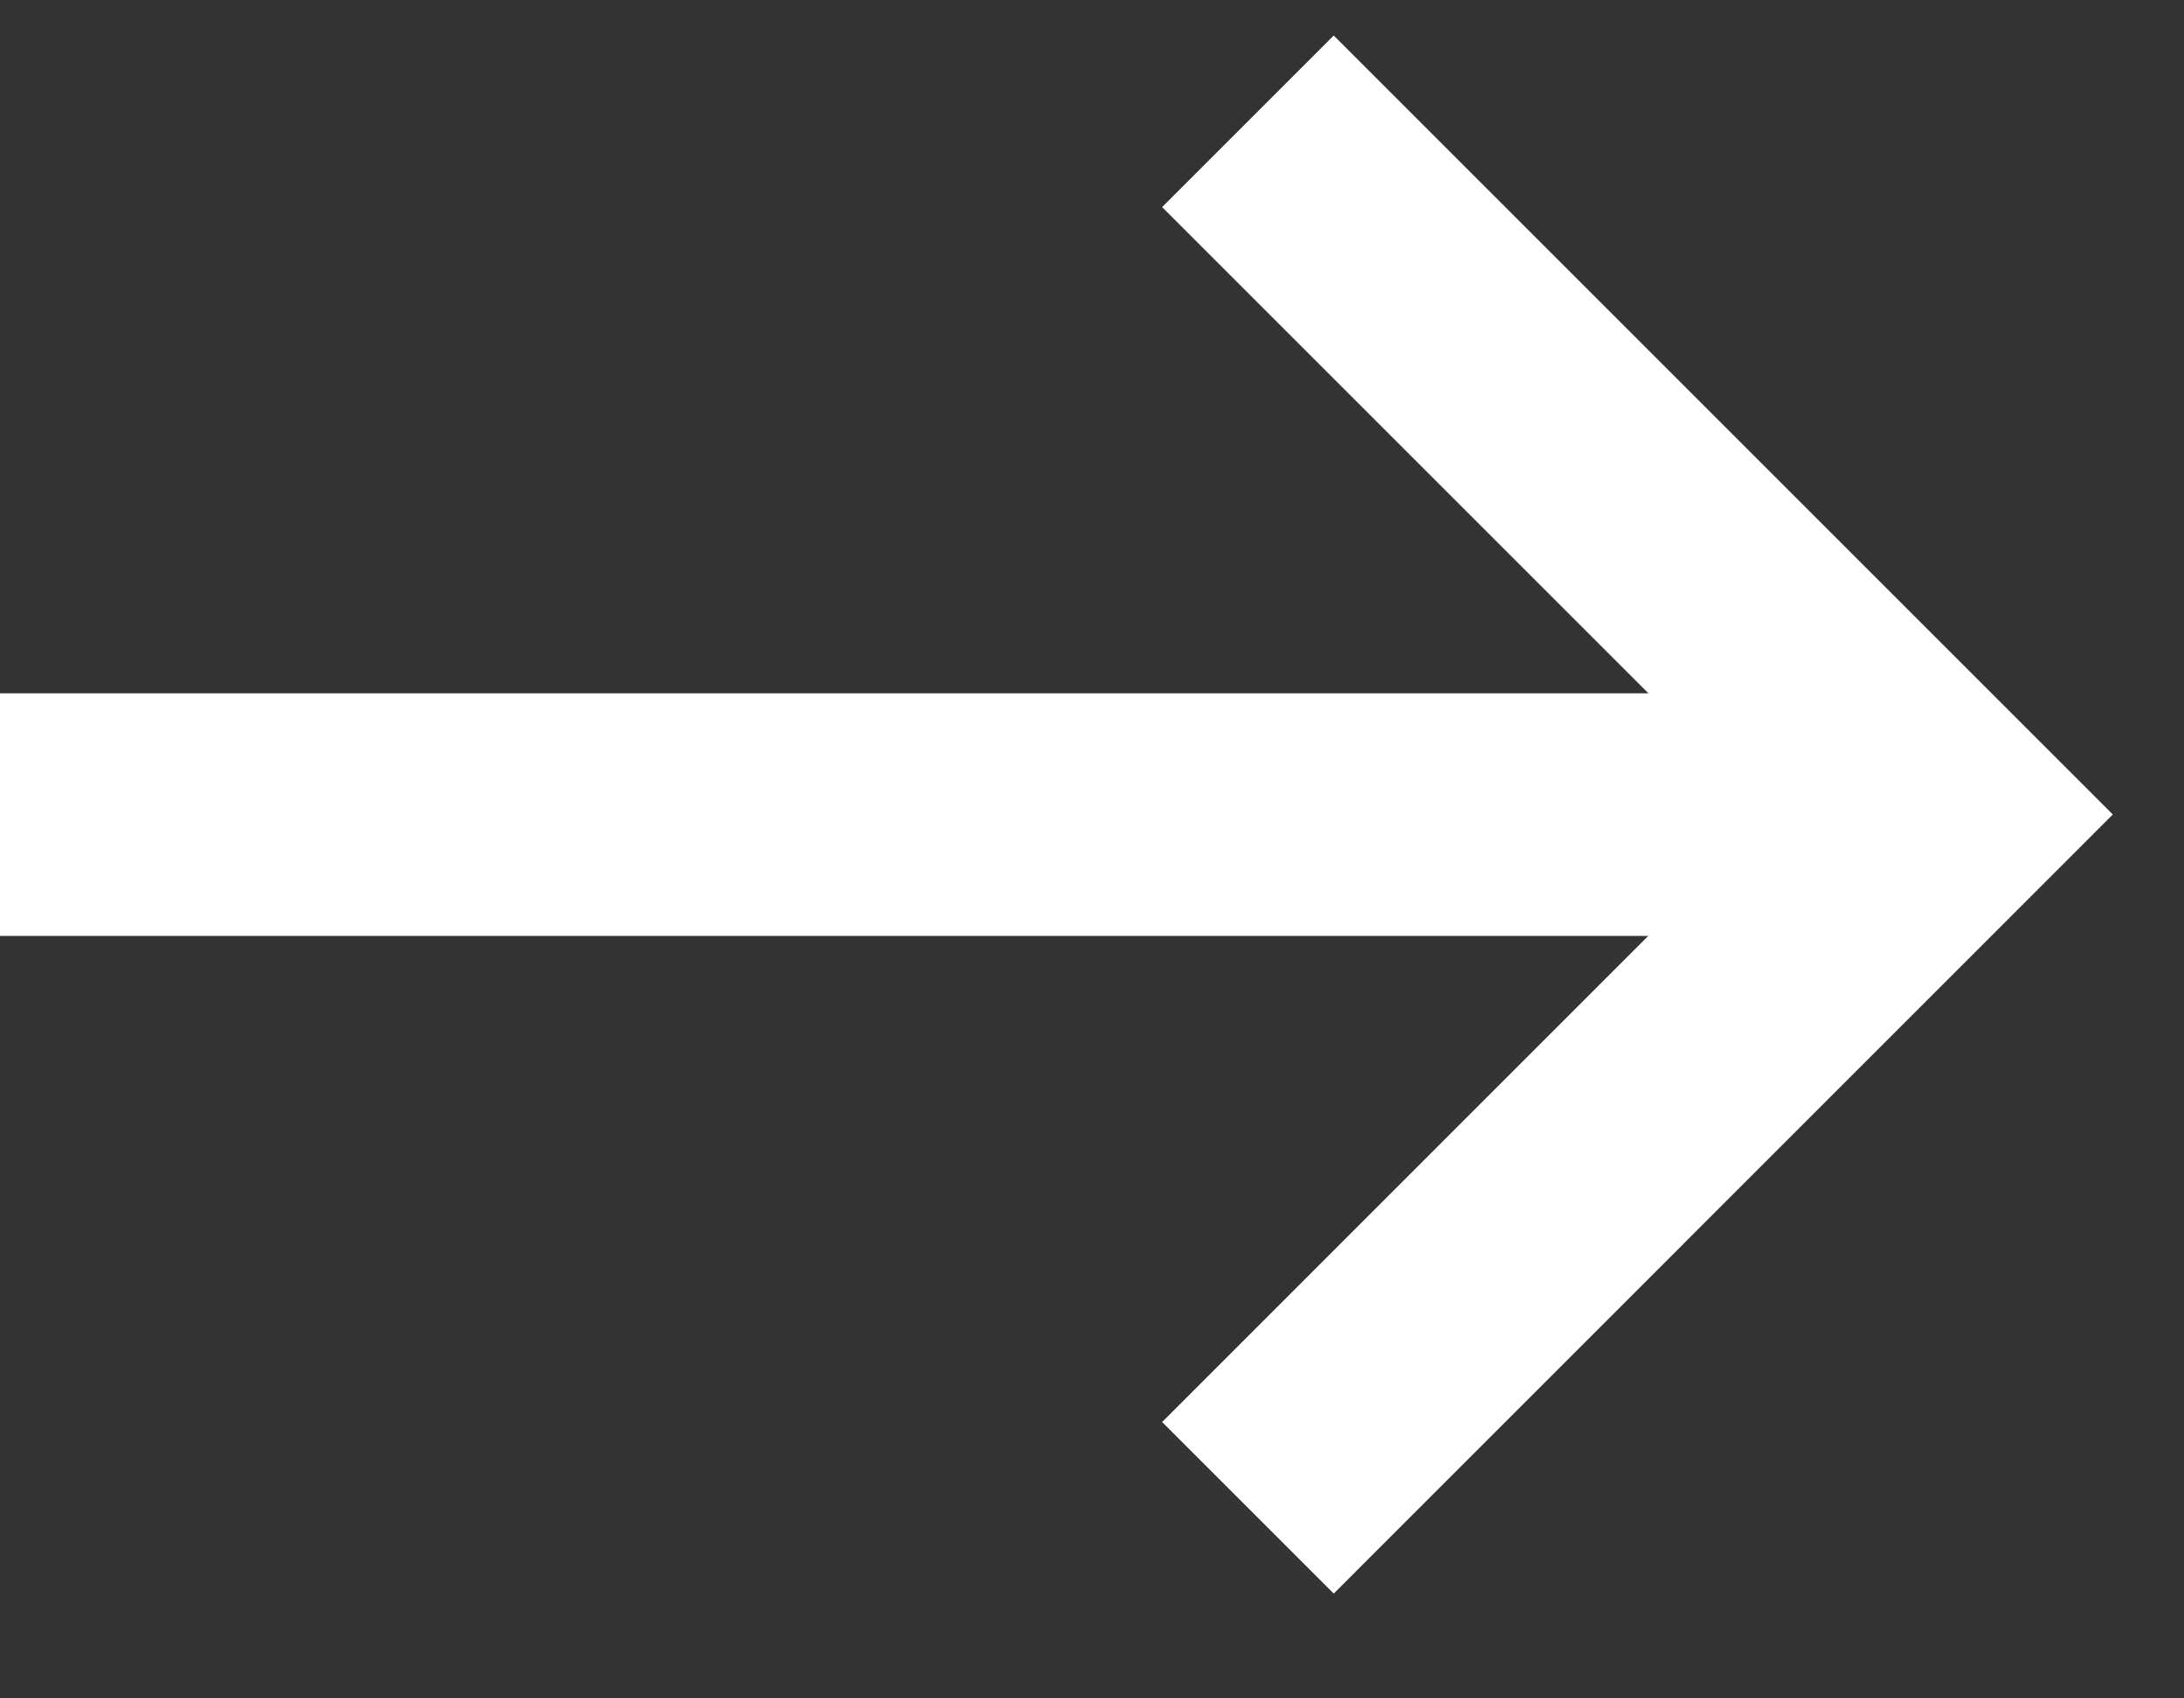
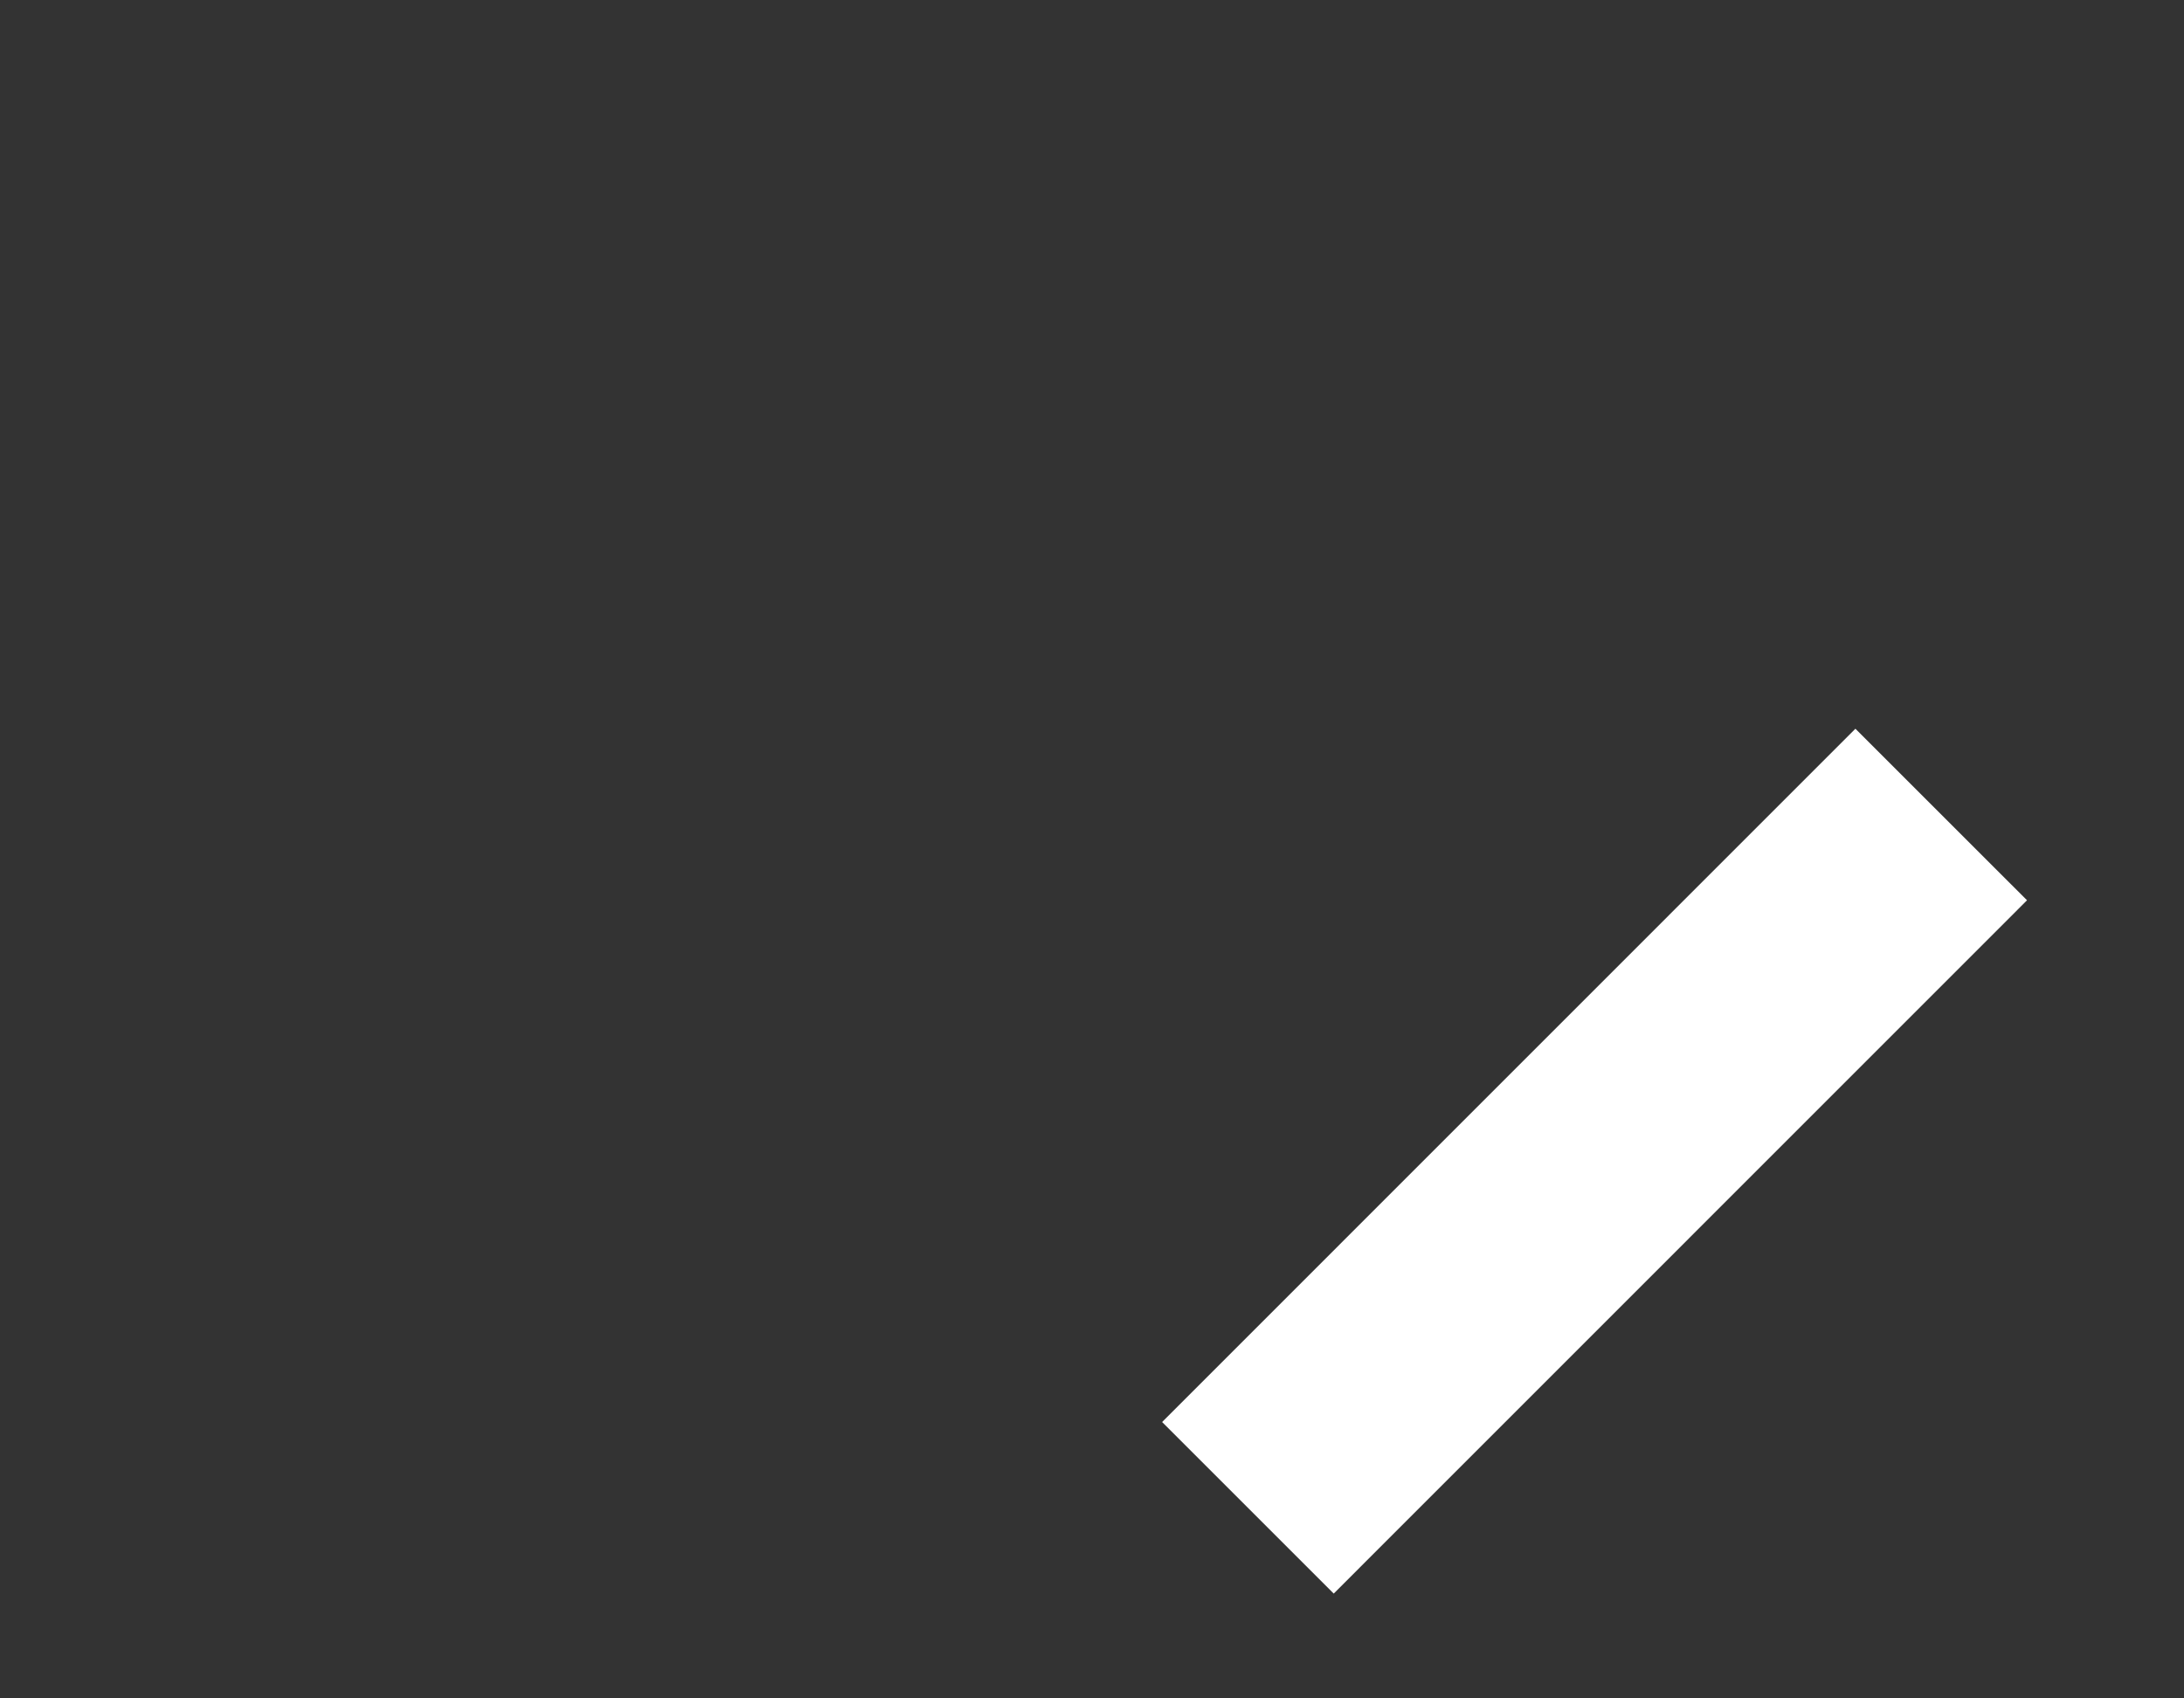
<svg xmlns="http://www.w3.org/2000/svg" width="18" height="14" viewBox="0 0 18 14" fill="none">
  <rect x="0" y="0" width="18" height="14" fill="#333333" stroke="none" />
-   <path d="M0 6.715L16 6.715" stroke="white" stroke-width="2" />
-   <path d="M10.285 12.429L15.999 6.714L10.285 1" stroke="white" stroke-width="2" />
+   <path d="M10.285 12.429L15.999 6.714" stroke="white" stroke-width="2" />
</svg>